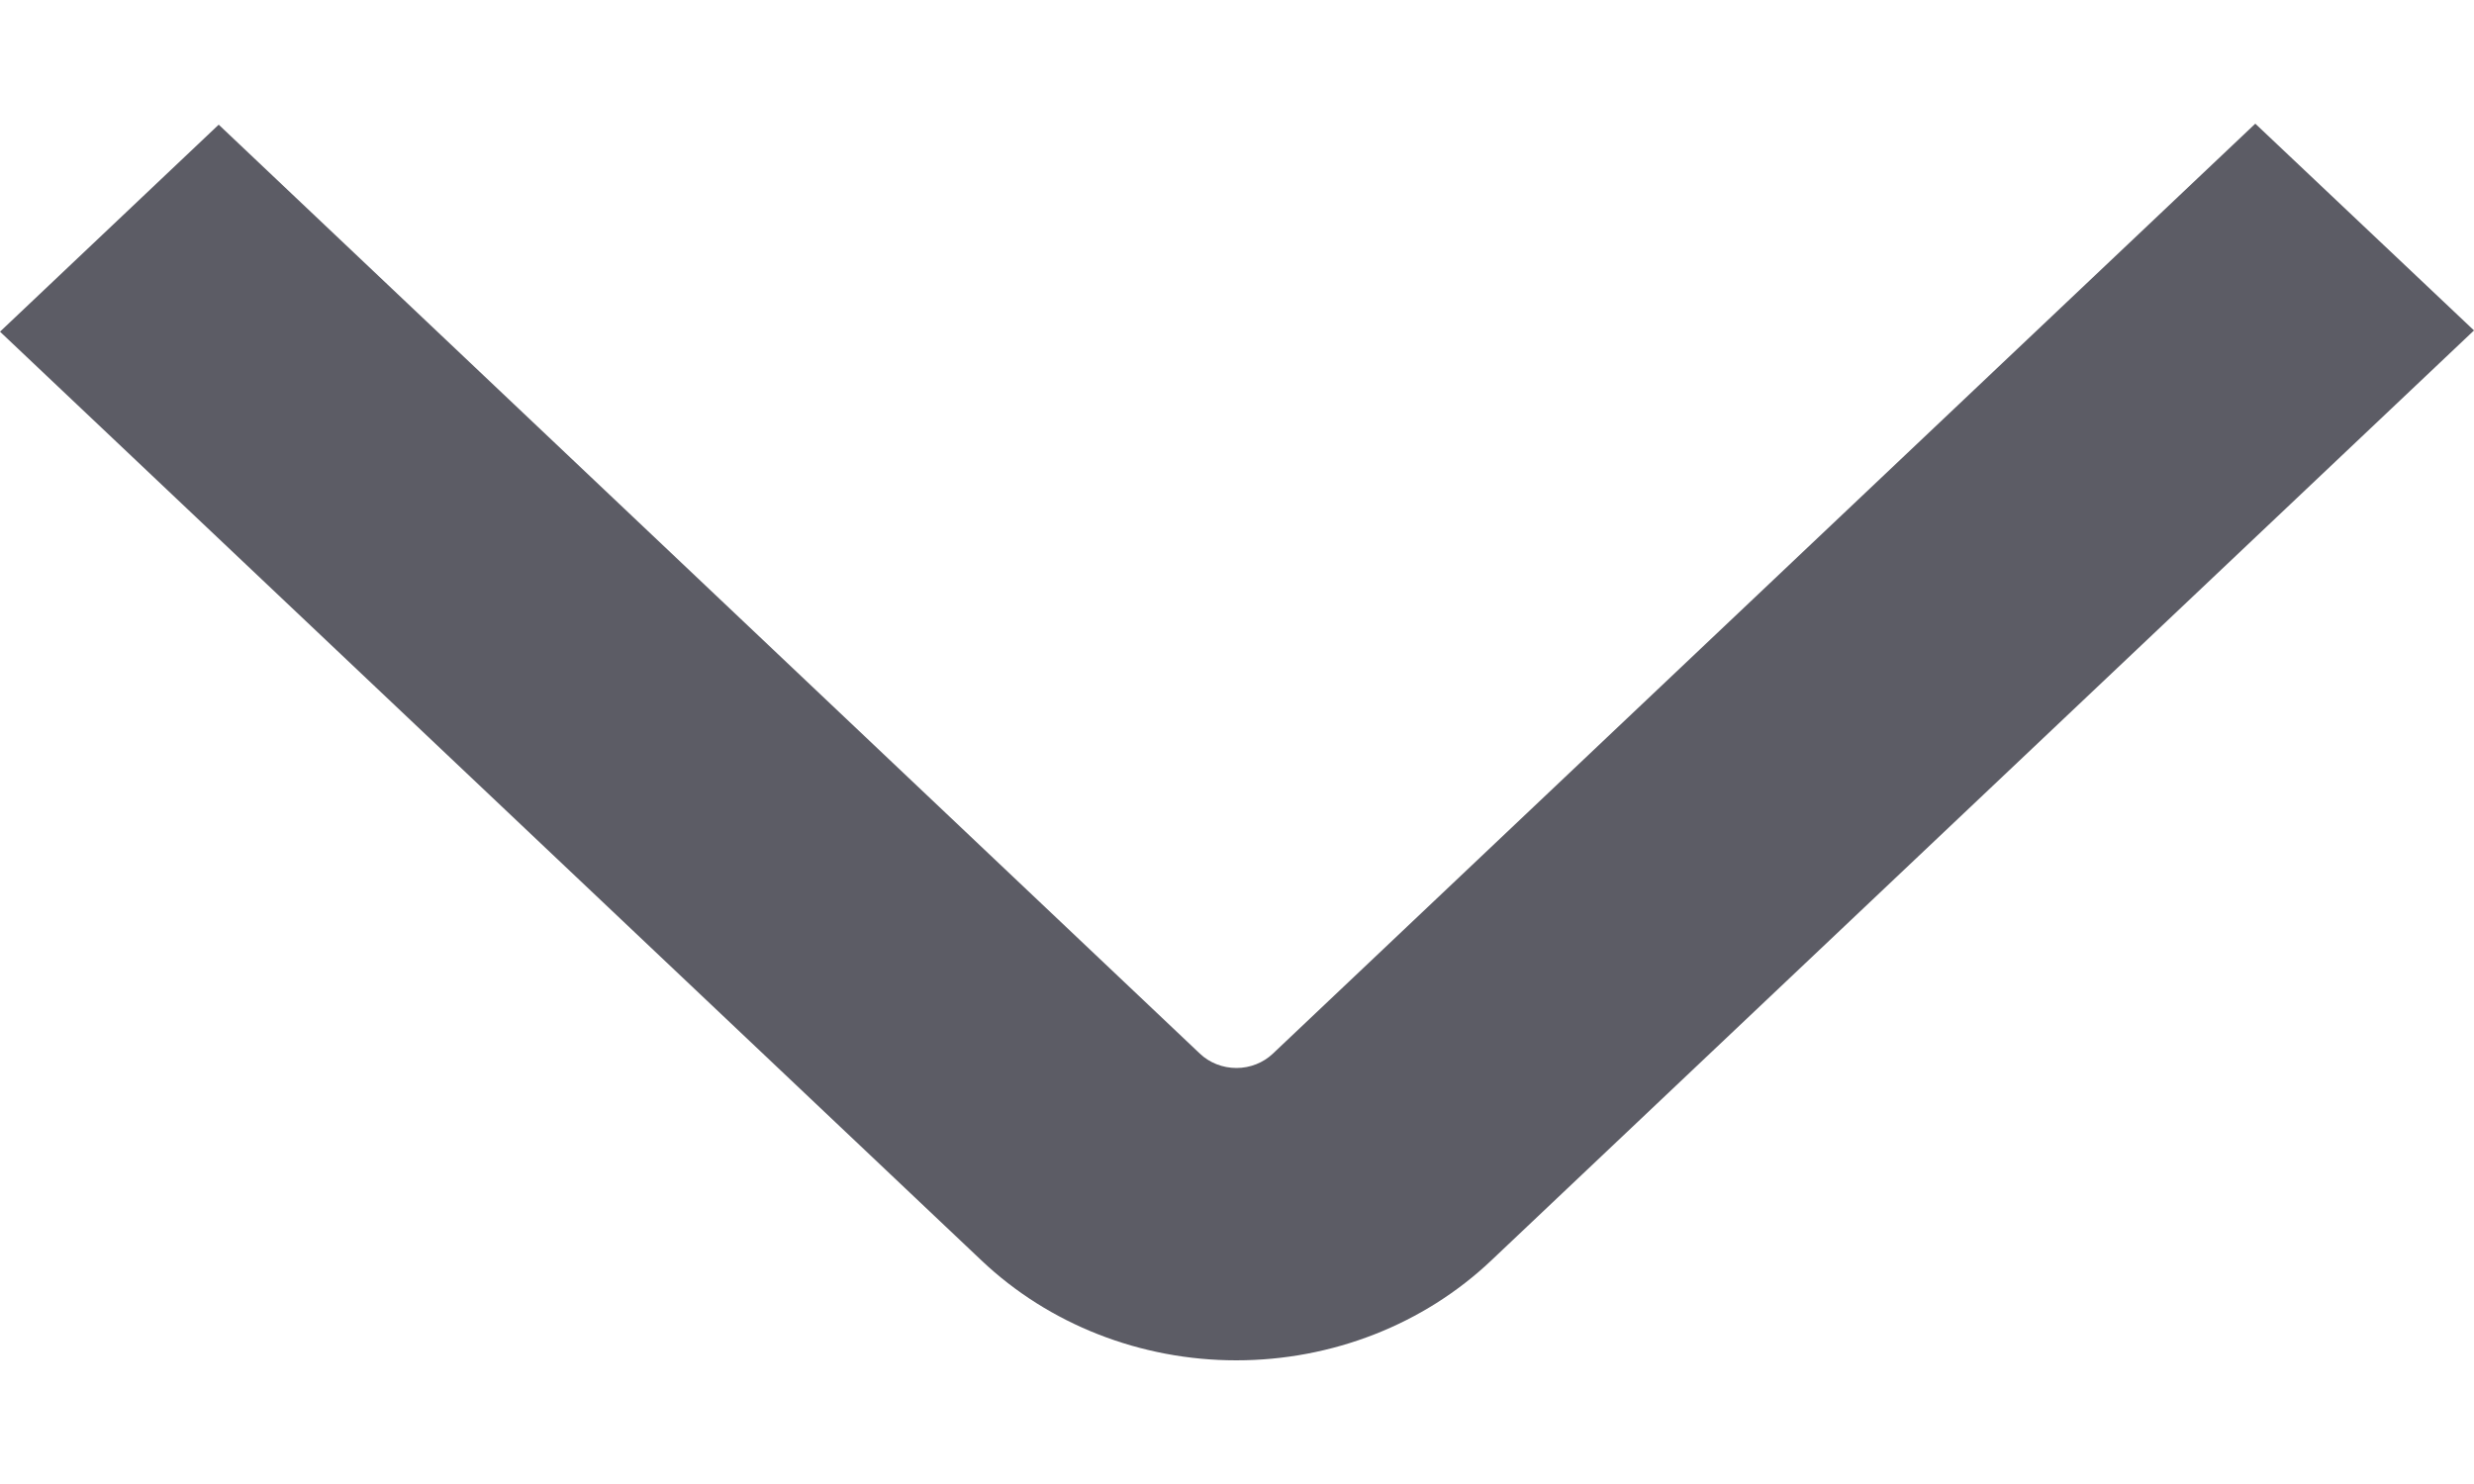
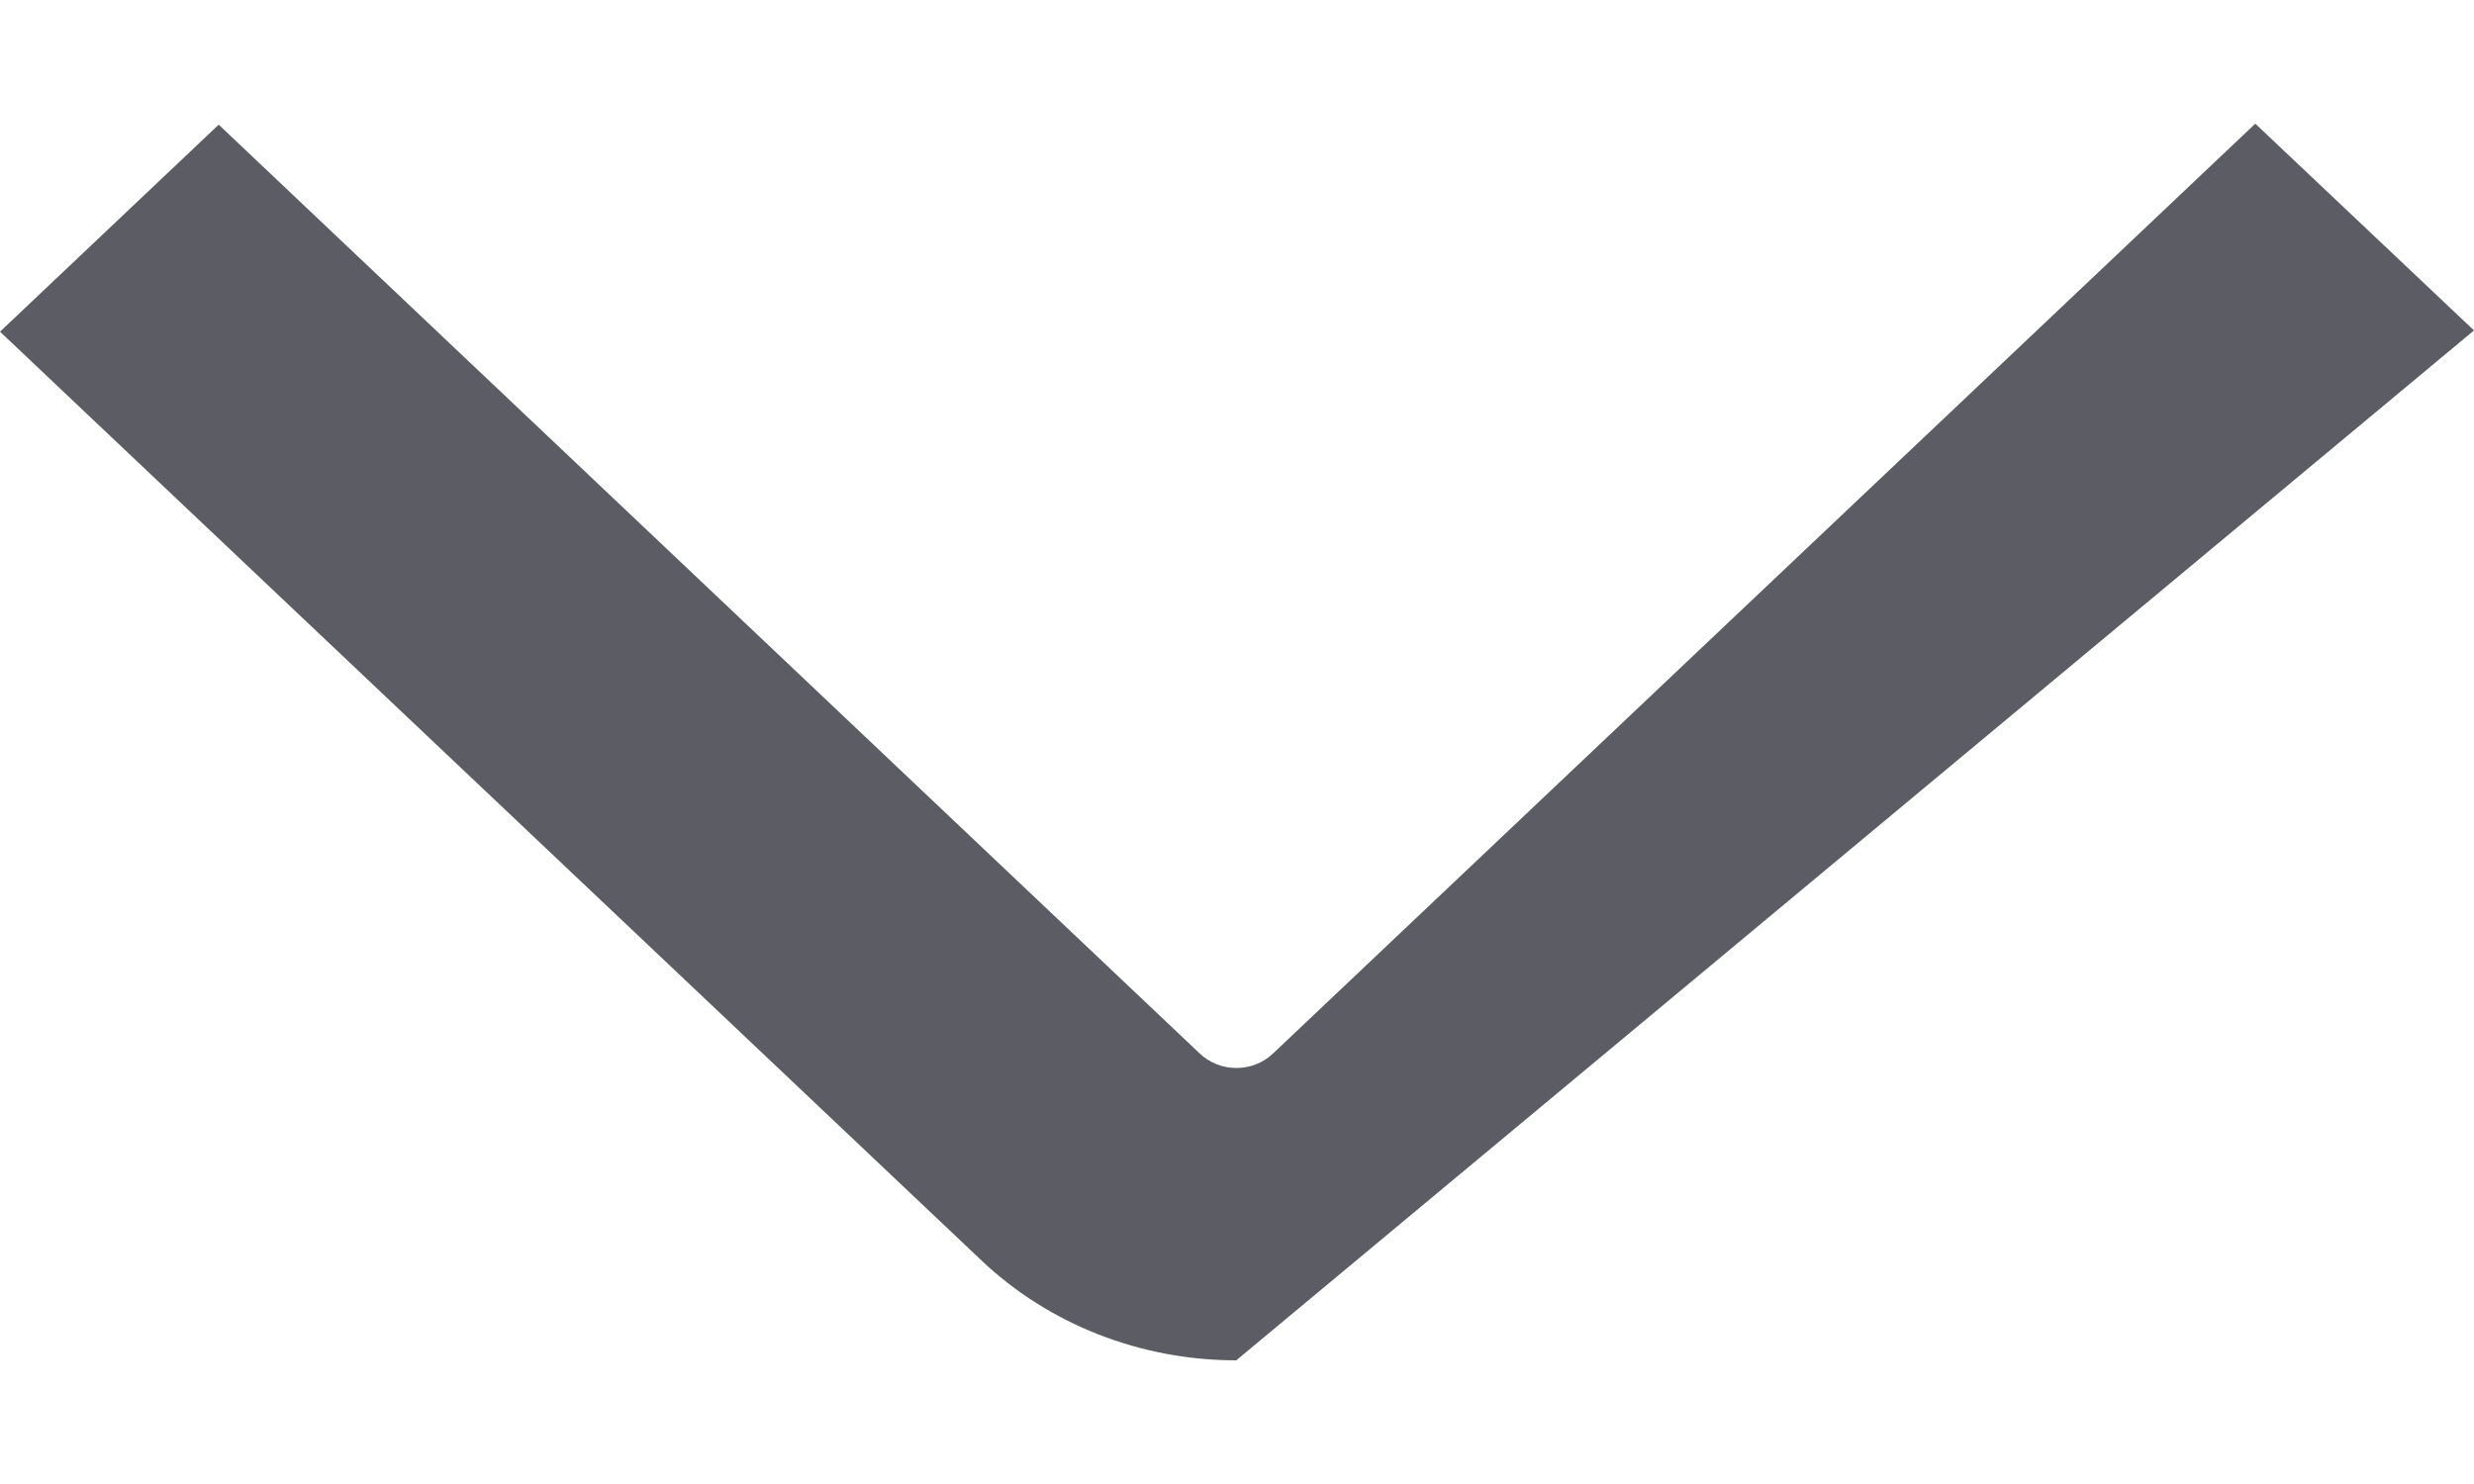
<svg xmlns="http://www.w3.org/2000/svg" width="10" height="6" viewBox="0 0 10 6" fill="none">
-   <path d="M0 1.341L3.967 5.096C4.24 5.355 4.611 5.5 4.997 5.5C5.384 5.5 5.755 5.355 6.028 5.096L10 1.336L9.116 0.5L5.145 4.26C5.106 4.297 5.053 4.318 4.998 4.318C4.942 4.318 4.889 4.297 4.85 4.26L0.884 0.504L0 1.341Z" fill="#5C5C65" />
+   <path d="M0 1.341L3.967 5.096C4.24 5.355 4.611 5.5 4.997 5.5L10 1.336L9.116 0.5L5.145 4.26C5.106 4.297 5.053 4.318 4.998 4.318C4.942 4.318 4.889 4.297 4.85 4.26L0.884 0.504L0 1.341Z" fill="#5C5C65" />
</svg>